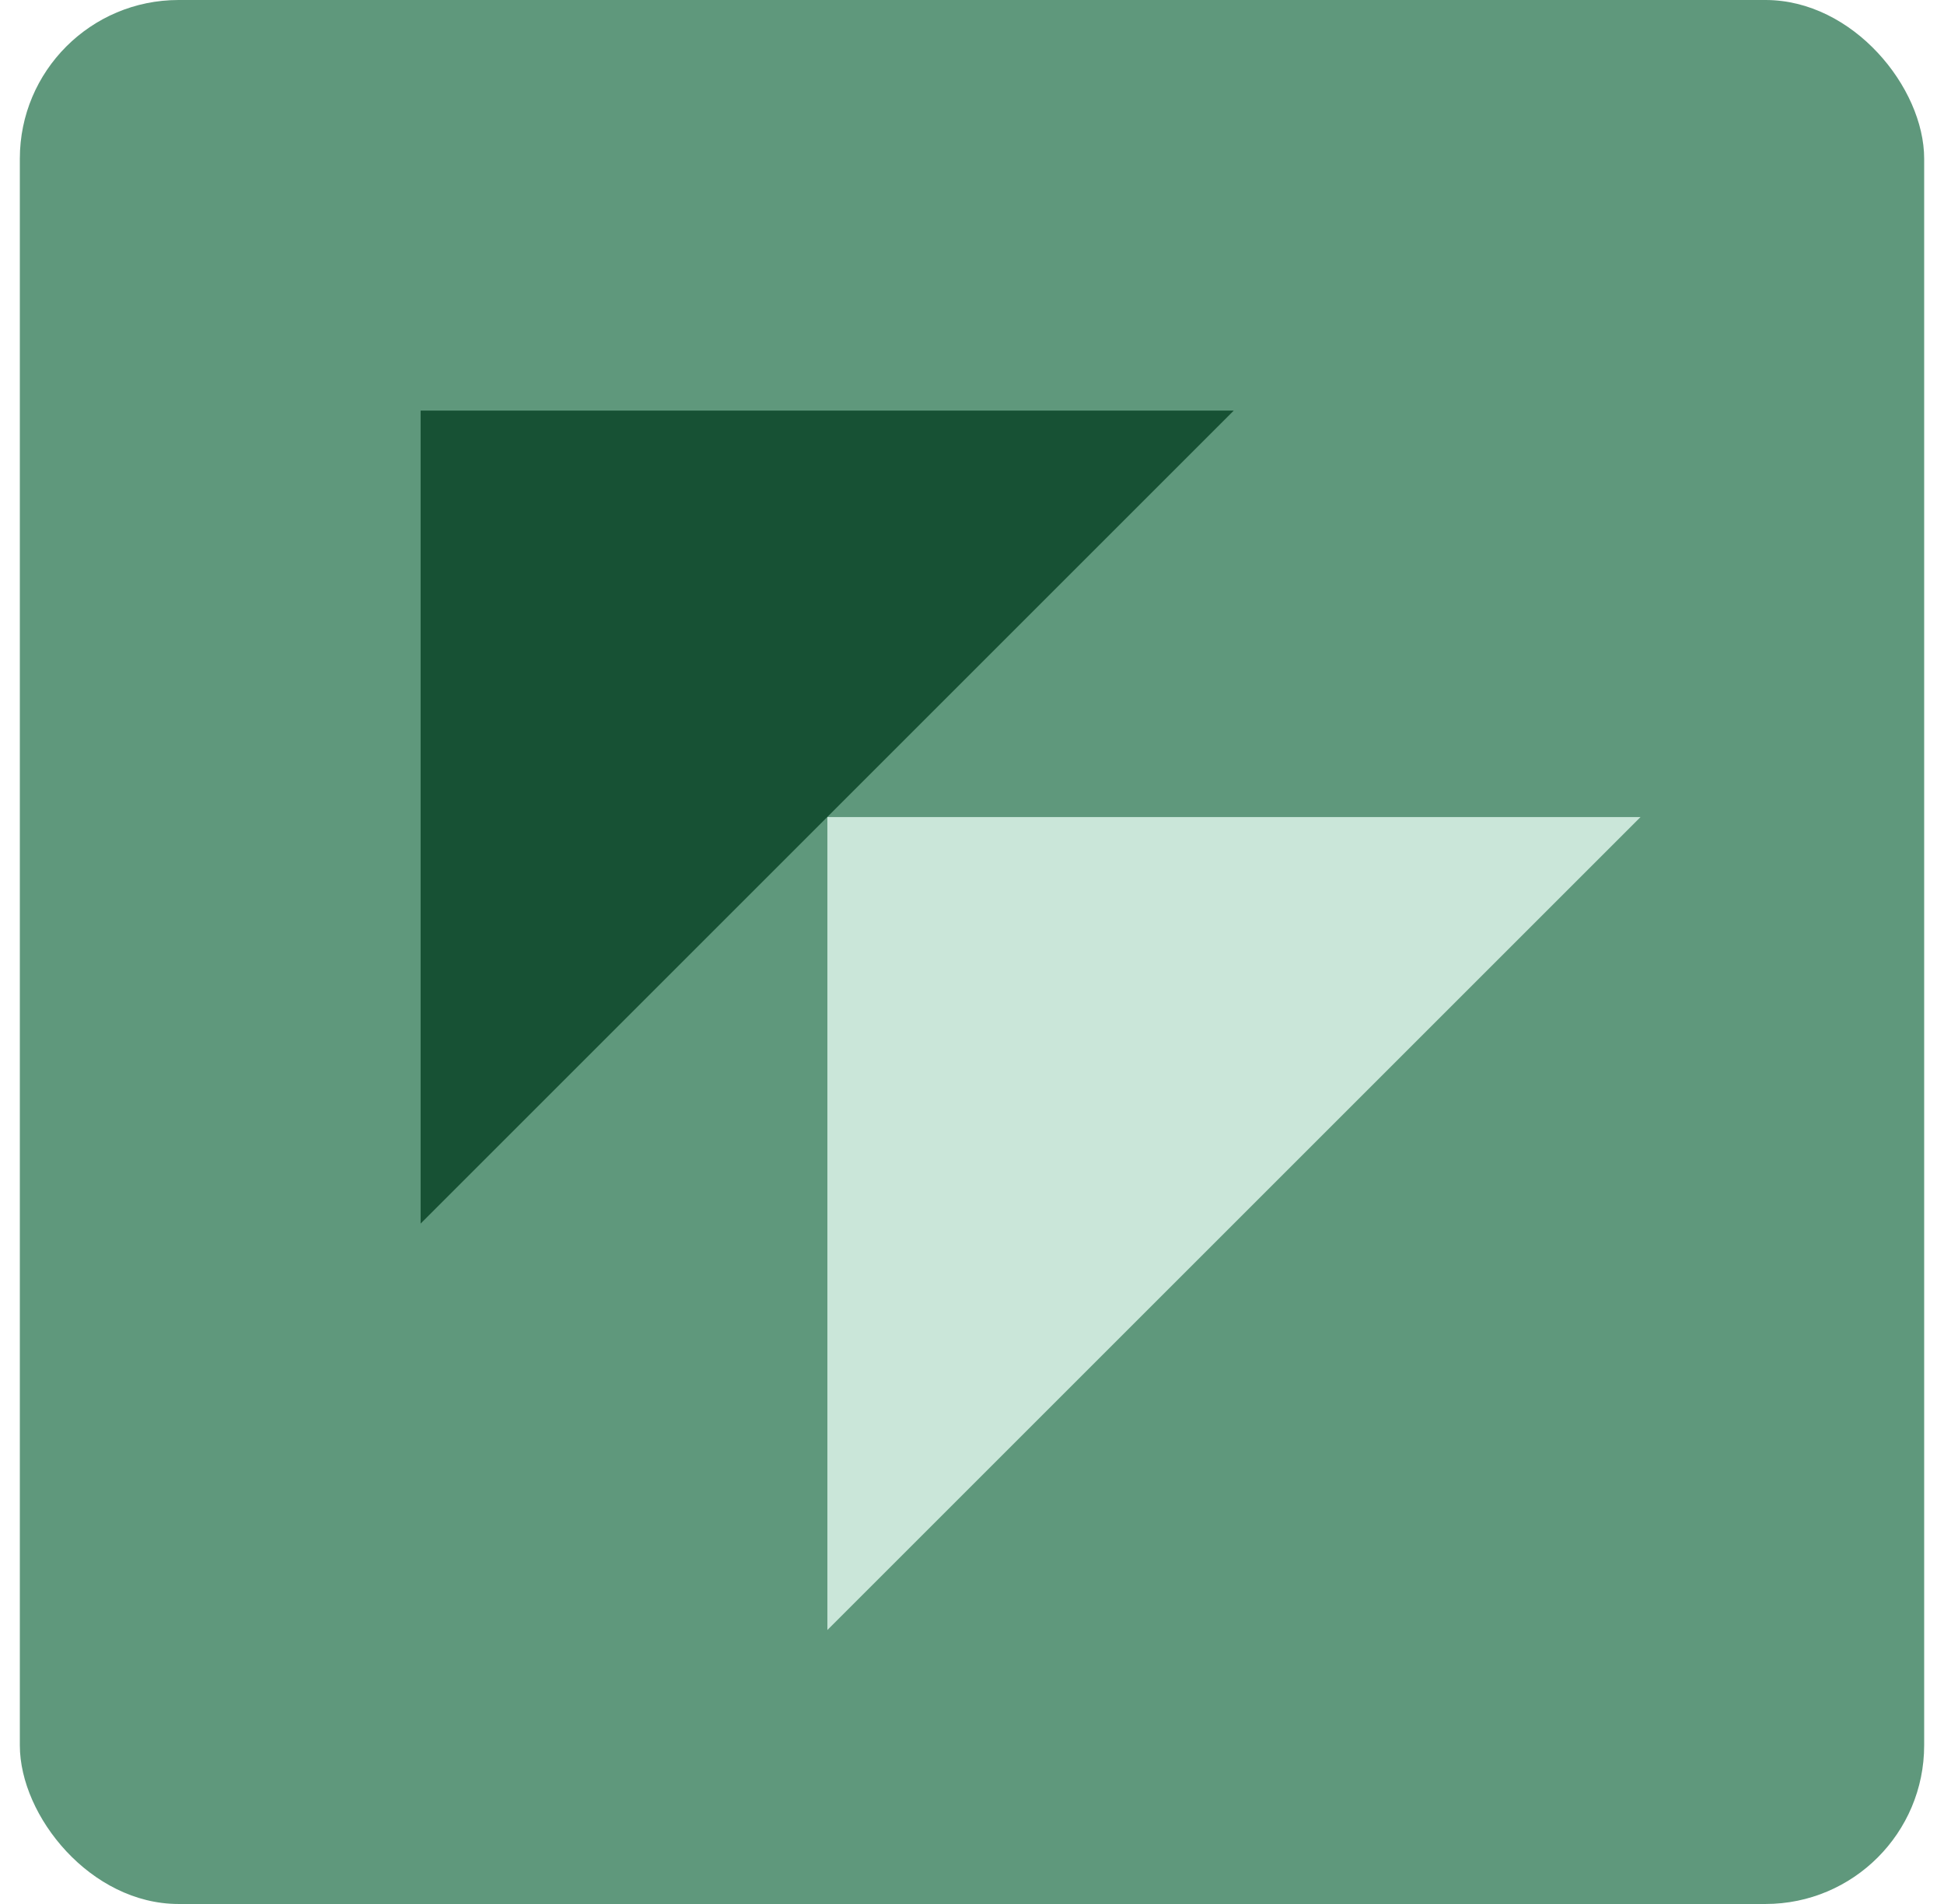
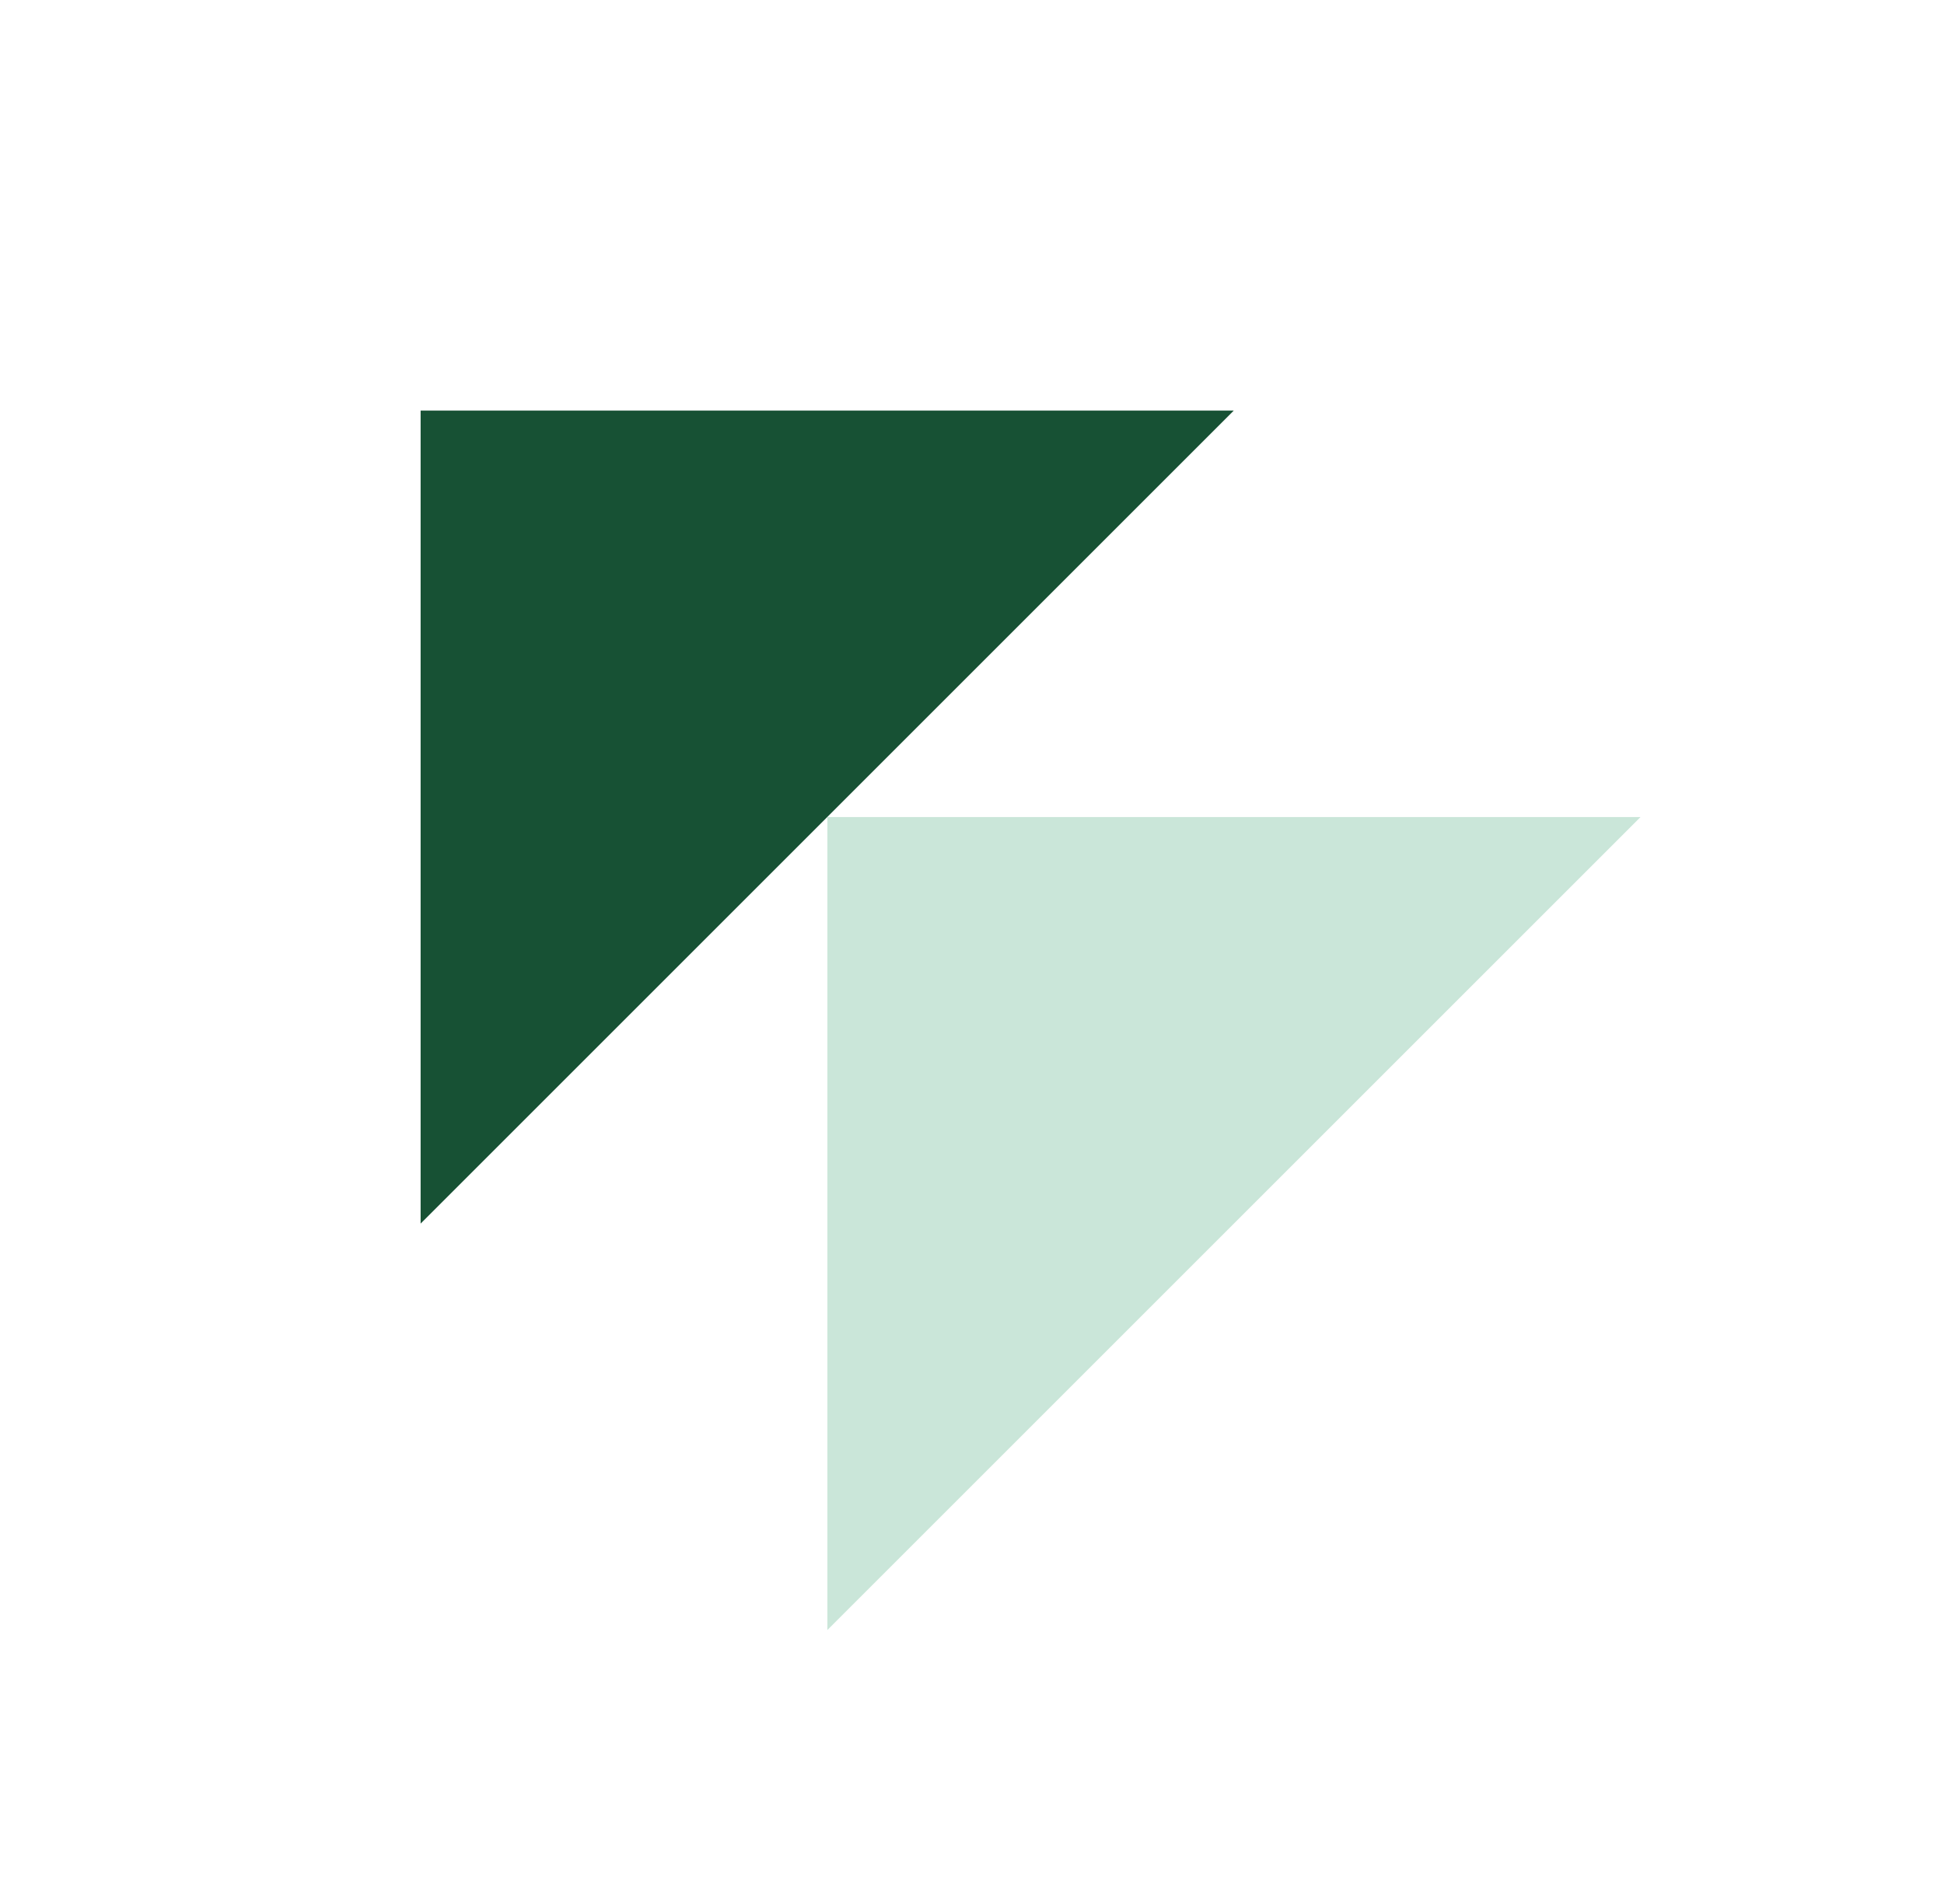
<svg xmlns="http://www.w3.org/2000/svg" width="49" height="48" viewBox="0 0 49 48" fill="none">
-   <rect x="0.5" width="48" height="48" rx="4" fill="#5F987C" />
  <path d="M10.602 30.847L10.602 10.352L31.097 10.352L10.602 30.847Z" fill="#175134" />
  <path d="M20.855 41.093L20.855 20.598L41.351 20.598L20.855 41.093Z" fill="#CAE6D9" />
</svg>